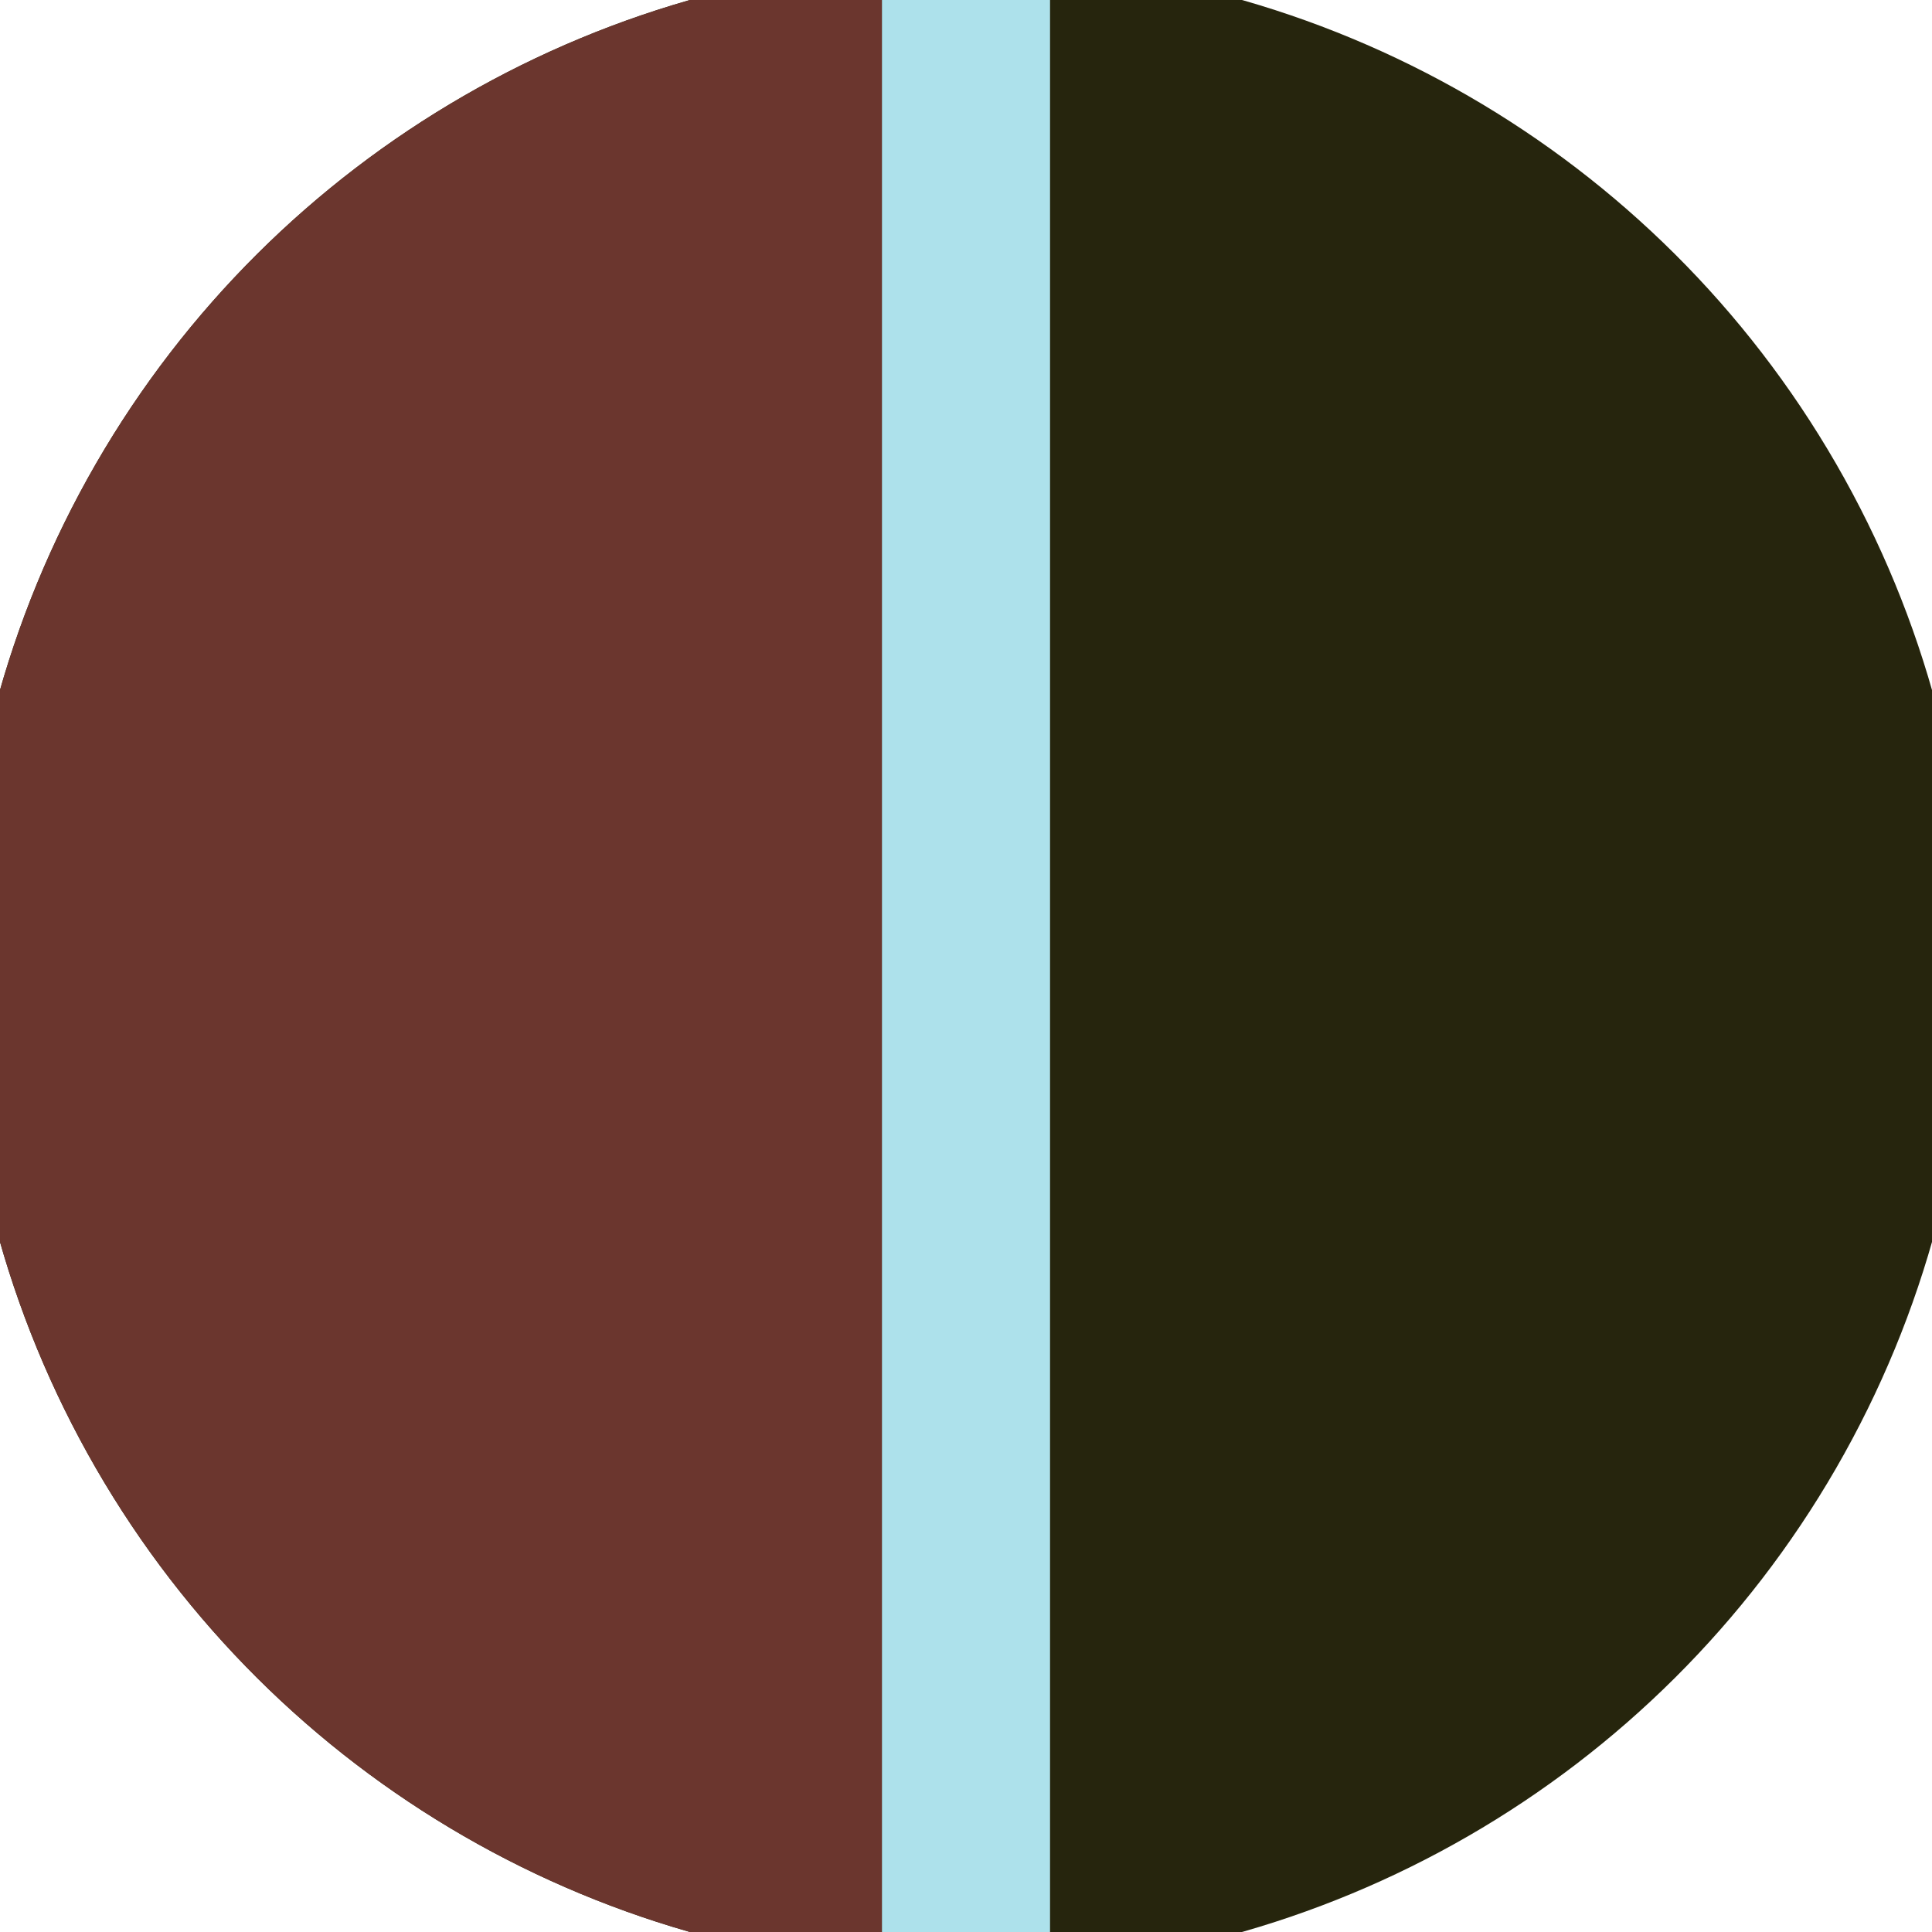
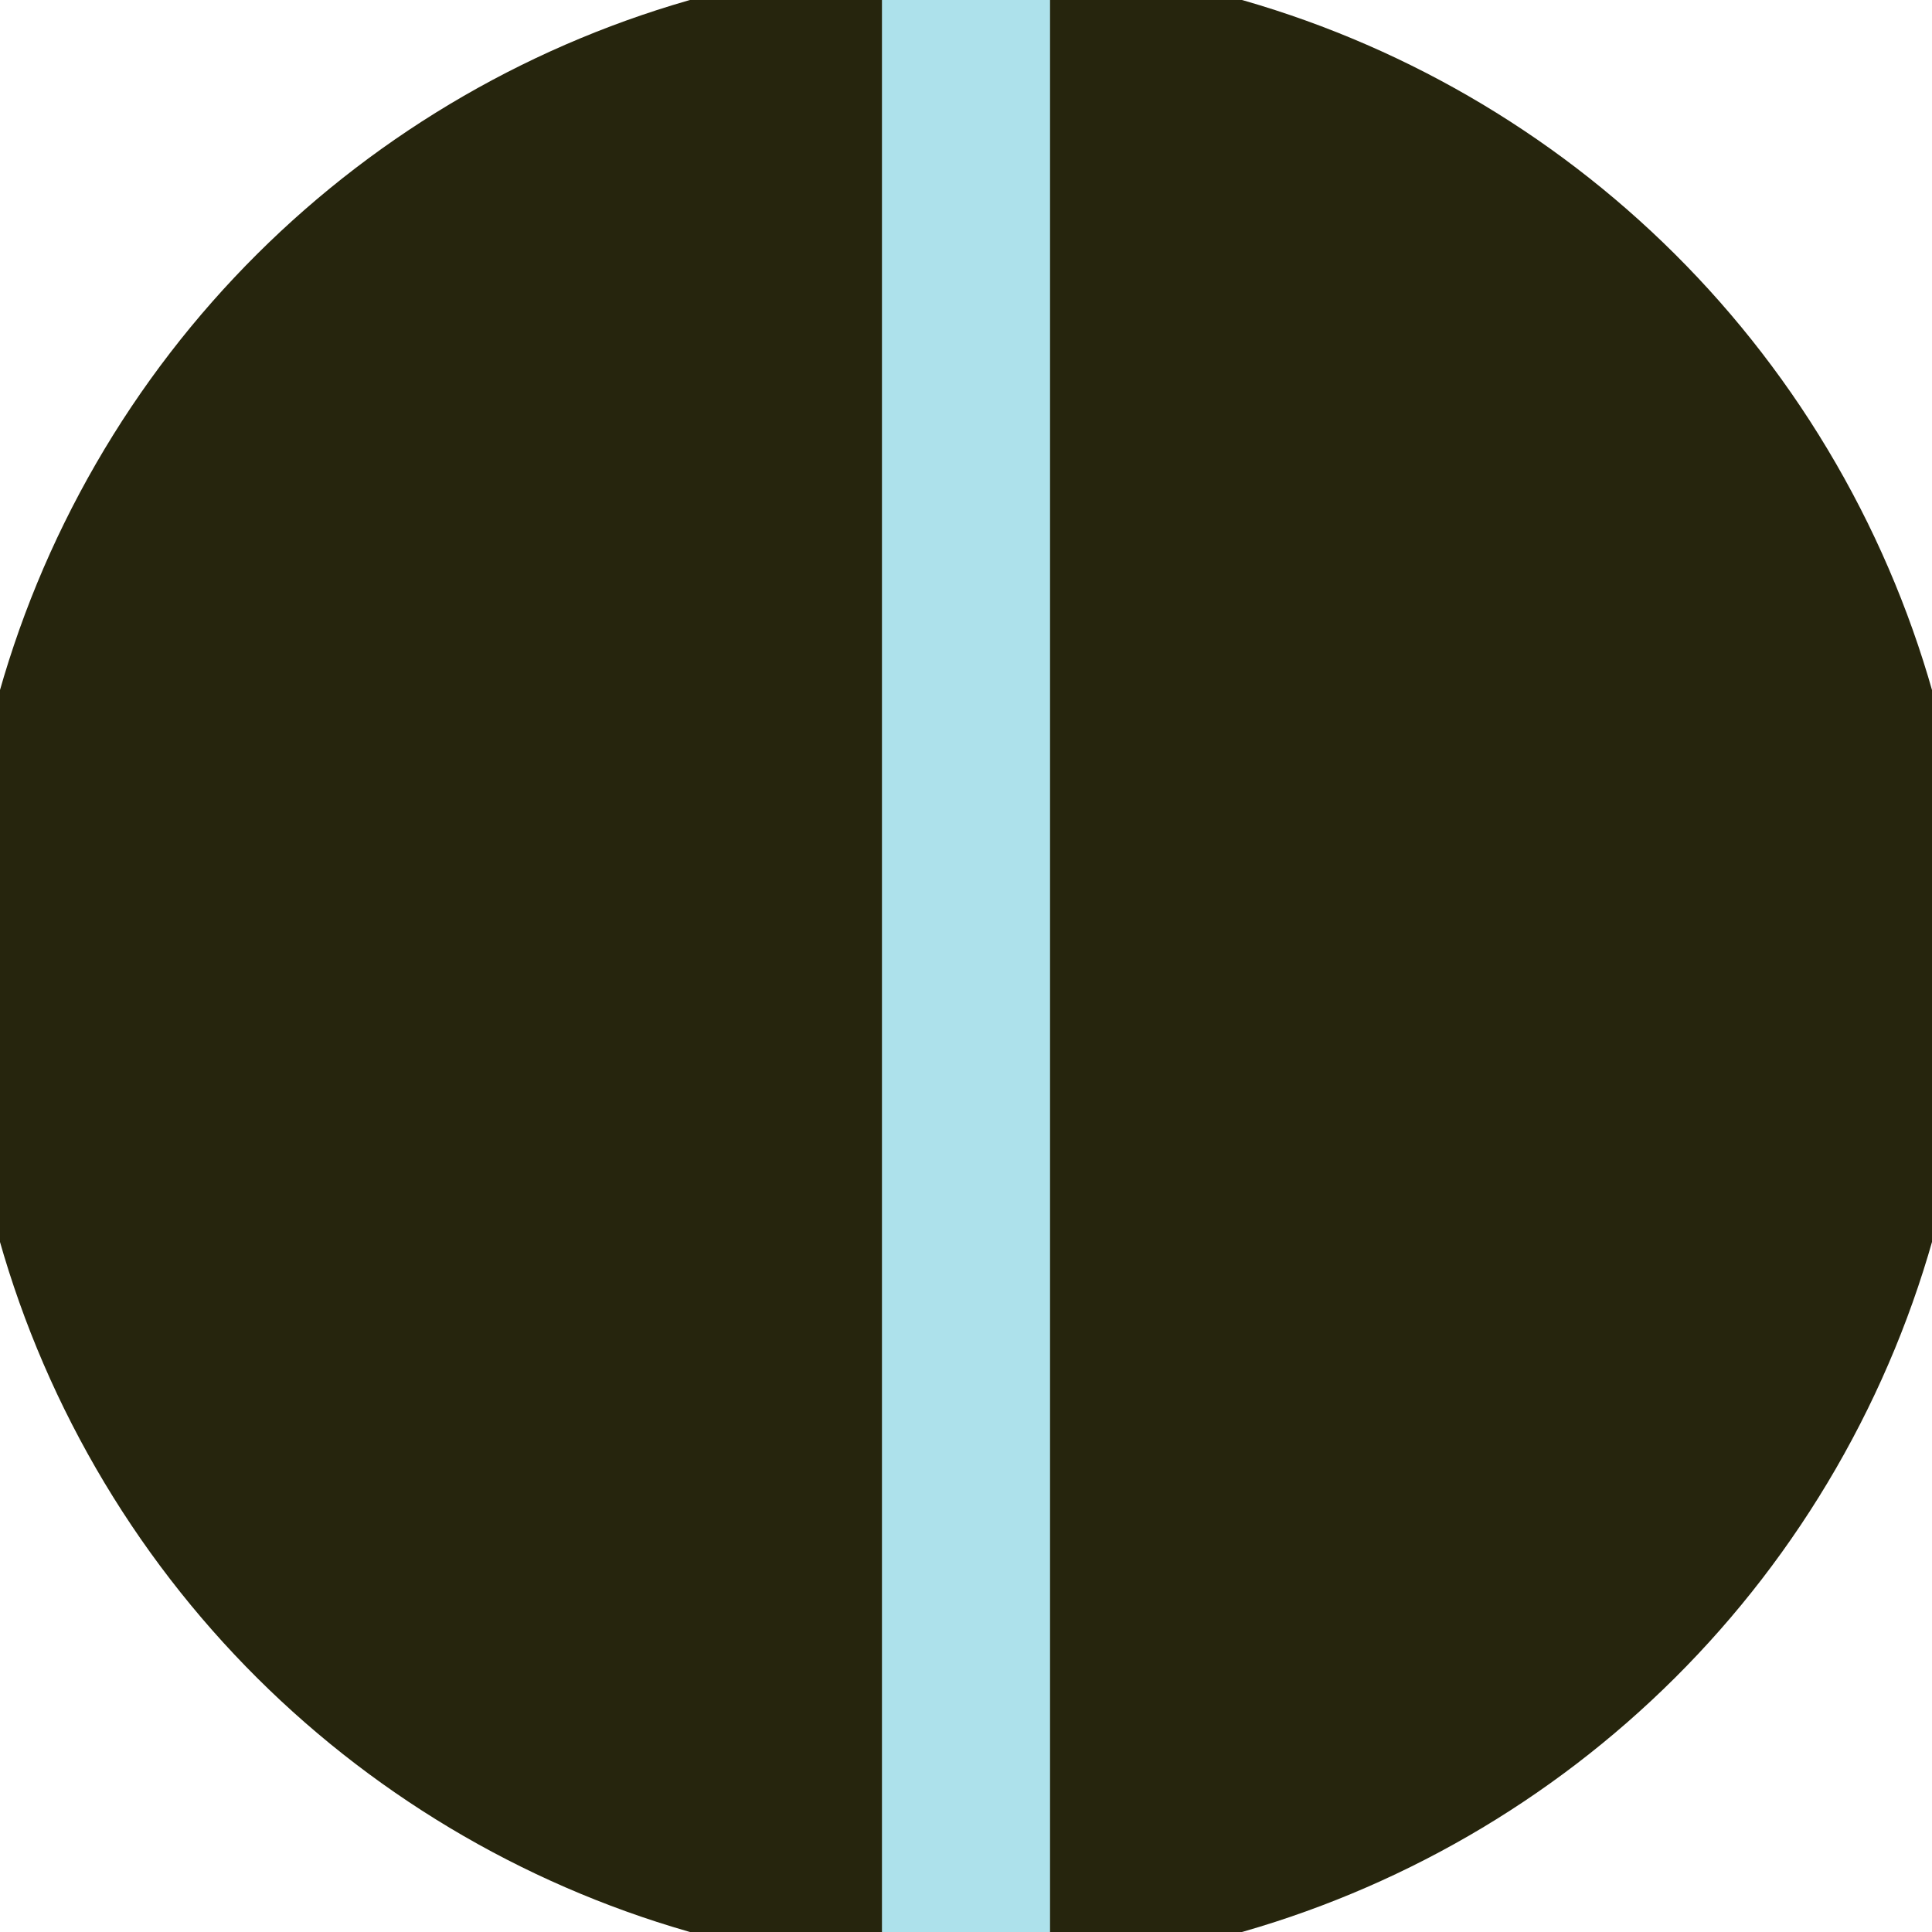
<svg xmlns="http://www.w3.org/2000/svg" width="128" height="128" viewBox="0 0 100 100" shape-rendering="geometricPrecision">
  <defs>
    <clipPath id="clip">
      <circle cx="50" cy="50" r="52" />
    </clipPath>
  </defs>
  <g transform="rotate(90 50 50)">
    <rect x="0" y="0" width="100" height="100" fill="#26250d" clip-path="url(#clip)" />
-     <path d="M 0 54.35 H 100 V 100 H 0 Z" fill="#6b362e" clip-path="url(#clip)" />
-     <path d="M 0 45.65 H 100 V 54.35 H 0 Z" fill="#ade1eb" clip-path="url(#clip)" />
+     <path d="M 0 45.65 H 100 V 54.35 H 0 " fill="#ade1eb" clip-path="url(#clip)" />
  </g>
</svg>